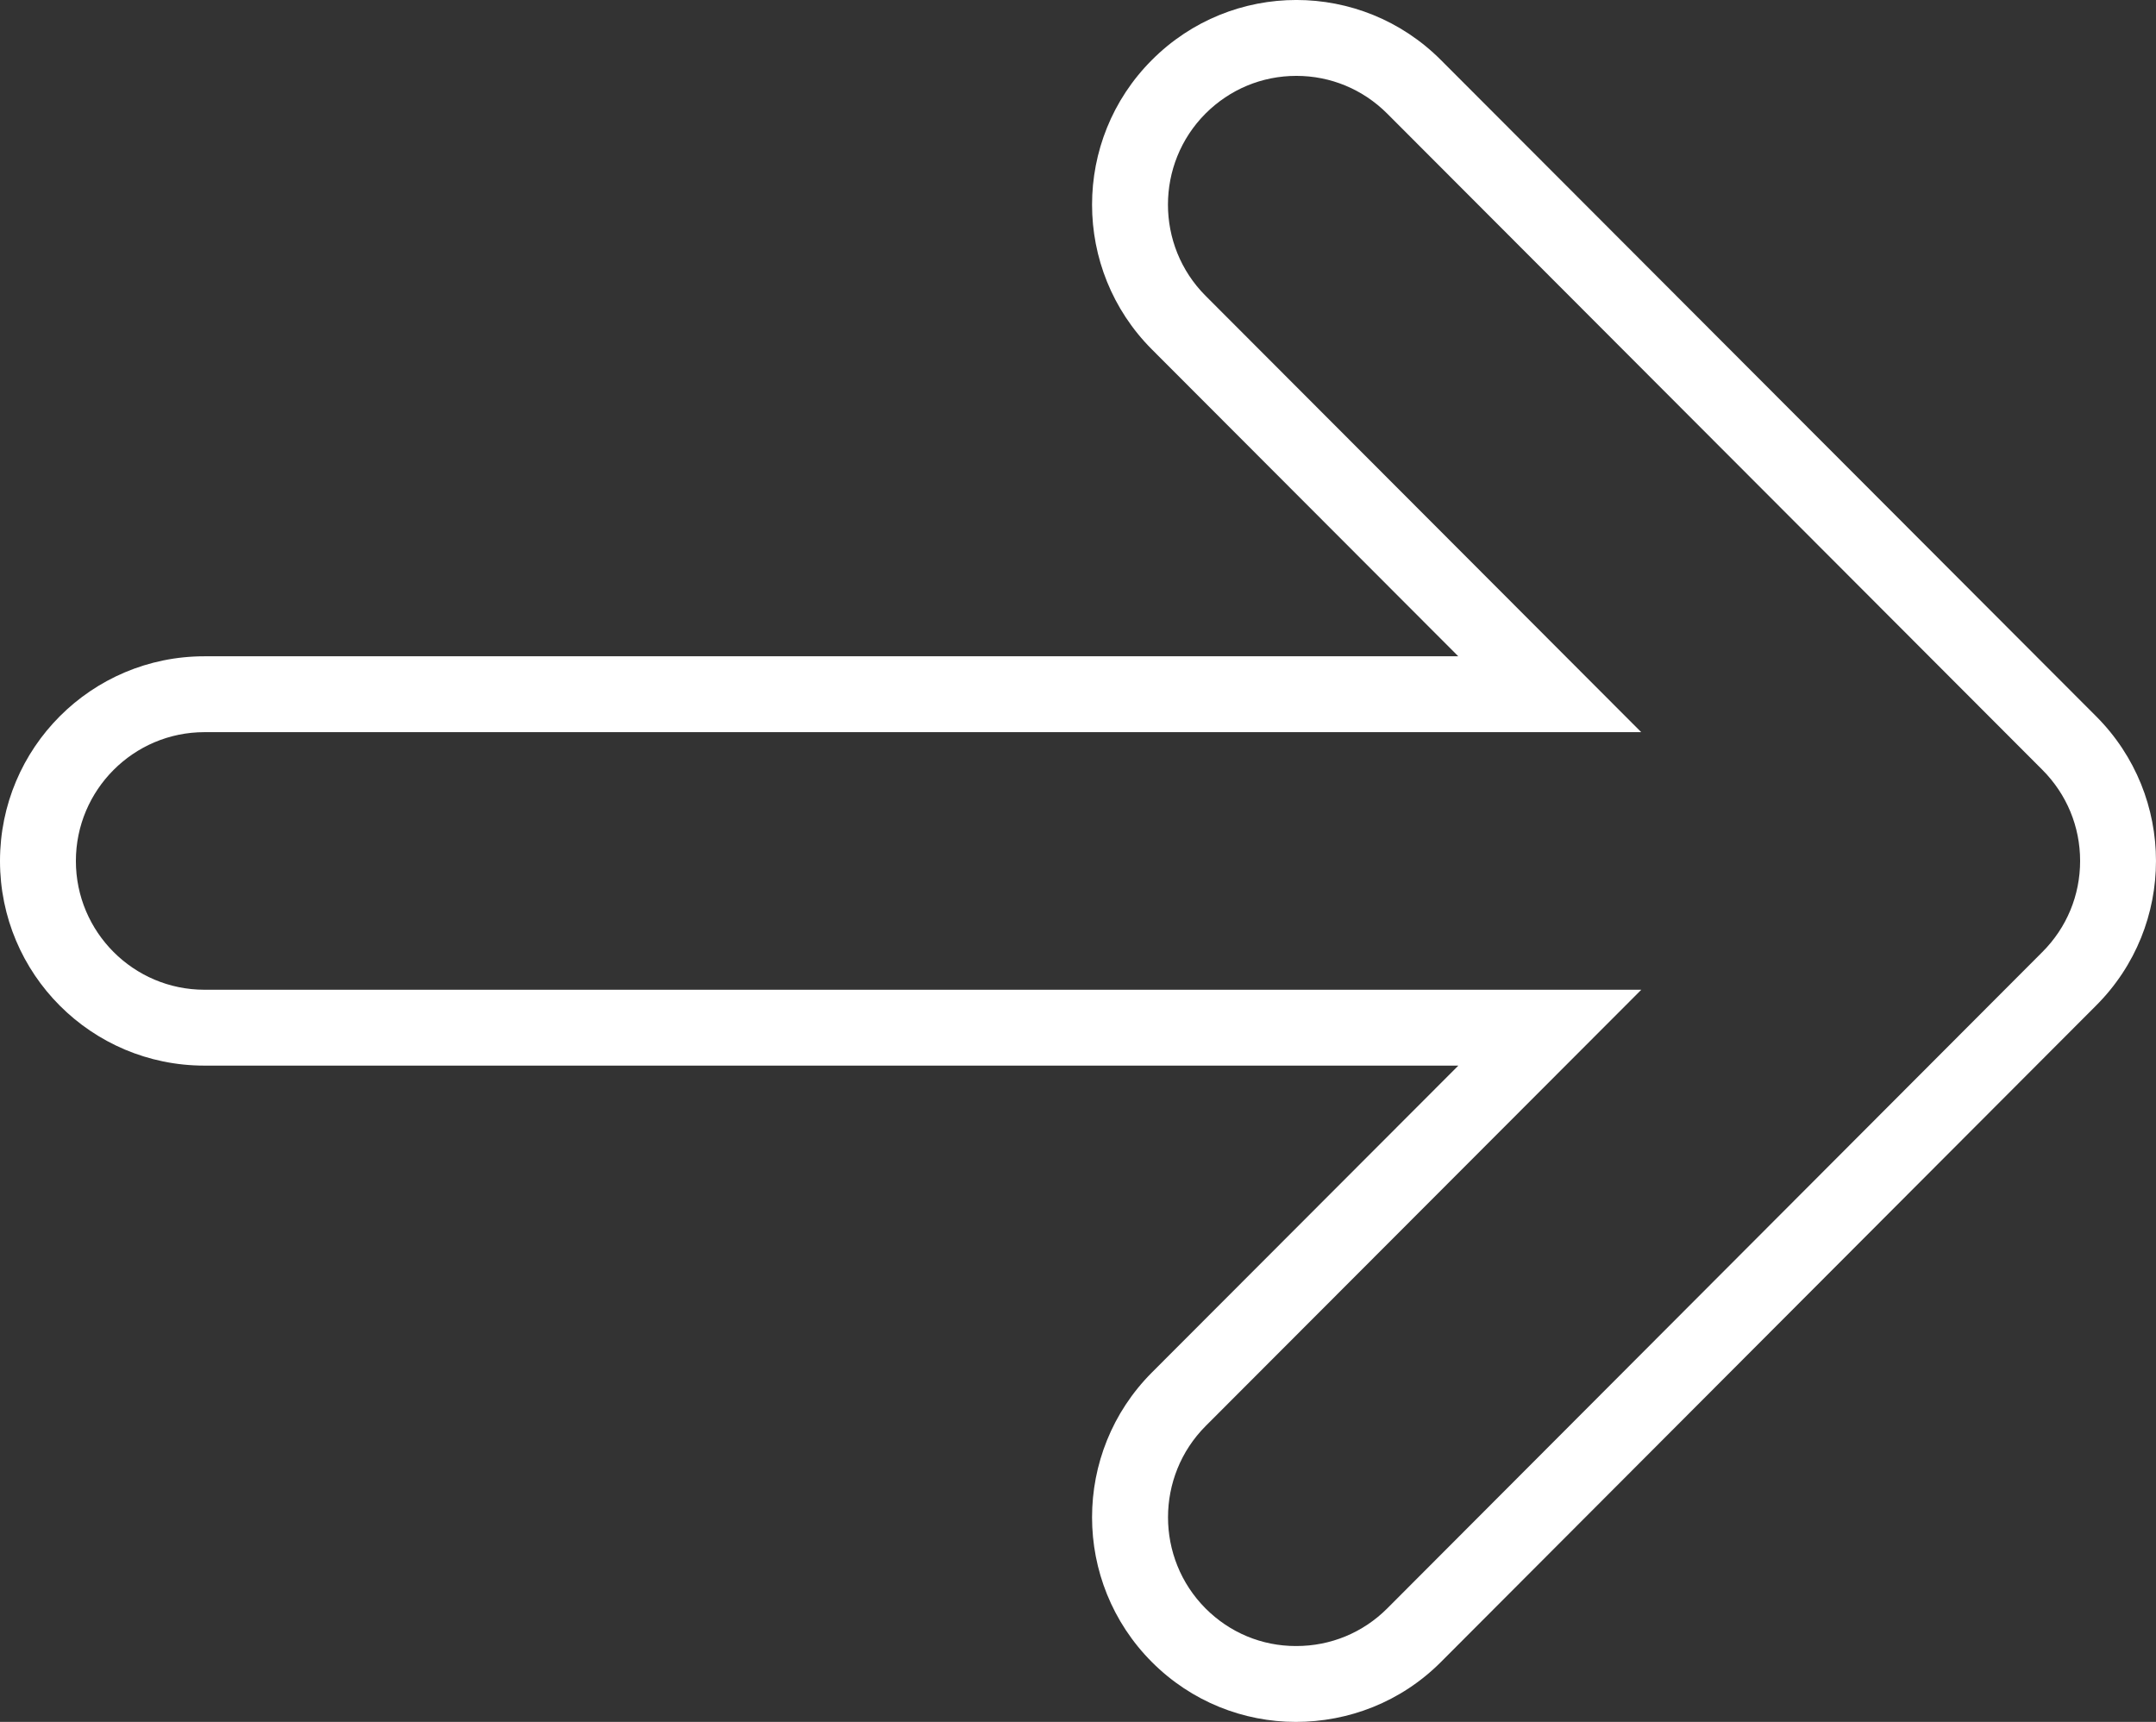
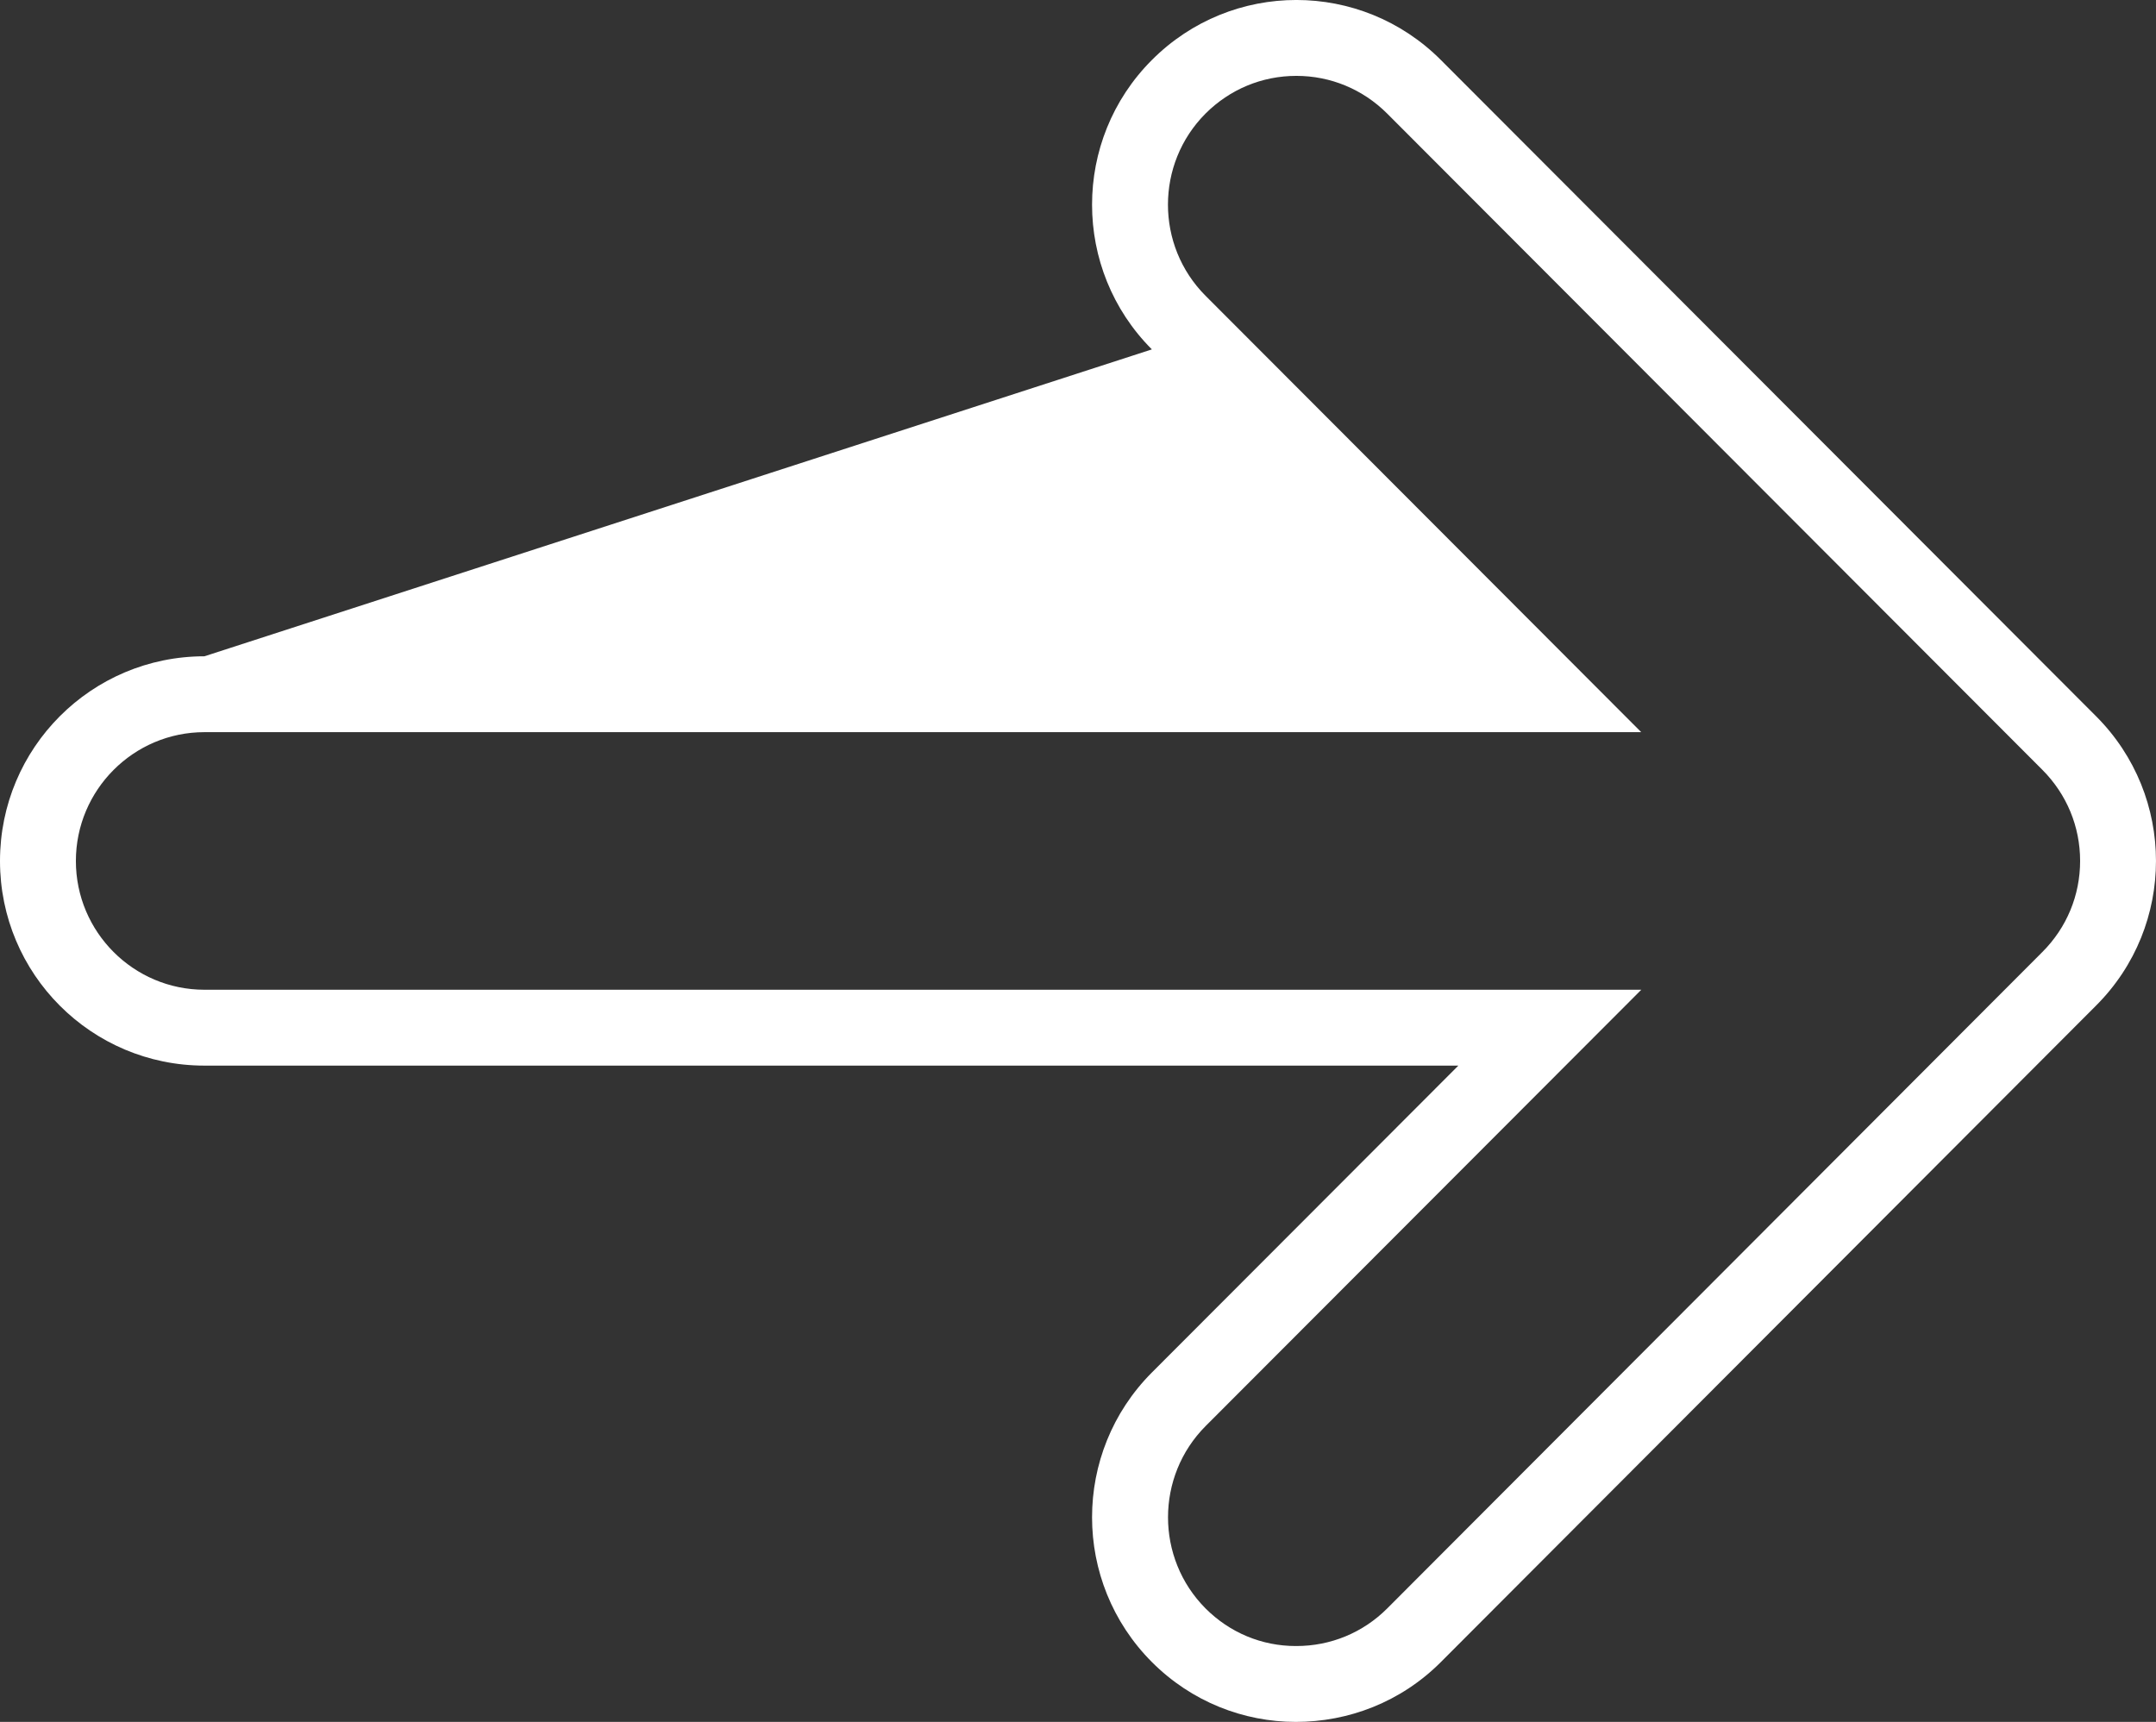
<svg xmlns="http://www.w3.org/2000/svg" width="28.413" height="22.695" viewBox="0 0 28.413 22.695">
  <rect x="0" y="0" width="28.413" height="22.695" fill="#333333" stroke="none" />
  <g id="Union_8" data-name="Union 8" fill="none" stroke-linecap="round">
-     <path d="M15.18,21.906a2.7,2.7,0,0,1,0-3.816l4.039-4.045H2.694a2.7,2.7,0,0,1,0-5.4H19.218L15.18,4.6A2.7,2.7,0,0,1,18.989.791l8.635,8.65a2.7,2.7,0,0,1,0,3.814l-8.635,8.652a2.679,2.679,0,0,1-1.9.789h-.007A2.674,2.674,0,0,1,15.18,21.906Z" stroke="none" />
-     <path d="M 17.077 21.695 L 17.084 21.695 C 17.537 21.695 17.962 21.519 18.281 21.2 L 26.916 12.547 C 27.236 12.227 27.413 11.801 27.413 11.347 C 27.413 10.894 27.236 10.468 26.916 10.147 L 18.281 1.497 C 17.961 1.177 17.536 1 17.084 1 C 16.632 1 16.207 1.177 15.887 1.497 C 15.227 2.159 15.227 3.236 15.887 3.898 L 21.629 9.65 L 2.694 9.65 C 1.76 9.65 1 10.412 1 11.348 C 1 12.284 1.76 13.045 2.694 13.045 L 21.63 13.045 L 15.888 18.796 C 15.228 19.459 15.228 20.537 15.887 21.199 C 16.206 21.519 16.629 21.695 17.077 21.695 M 17.077 22.695 C 16.391 22.695 15.704 22.431 15.18 21.906 C 14.129 20.852 14.129 19.144 15.18 18.09 L 19.219 14.045 L 2.694 14.045 C 1.205 14.045 1.617431593103902e-07 12.838 1.617431593103902e-07 11.348 C 1.617431593103902e-07 9.857 1.205 8.65 2.694 8.65 L 19.218 8.65 L 15.18 4.605 C 14.129 3.552 14.129 1.843 15.18 0.791 C 16.232 -0.264 17.936 -0.264 18.989 0.791 L 27.623 9.44 C 28.676 10.493 28.676 12.202 27.623 13.254 L 18.989 21.906 C 18.461 22.435 17.77 22.695 17.077 22.695 Z" stroke="none" fill="#fff" />
+     <path d="M 17.077 21.695 L 17.084 21.695 C 17.537 21.695 17.962 21.519 18.281 21.2 L 26.916 12.547 C 27.236 12.227 27.413 11.801 27.413 11.347 C 27.413 10.894 27.236 10.468 26.916 10.147 L 18.281 1.497 C 17.961 1.177 17.536 1 17.084 1 C 16.632 1 16.207 1.177 15.887 1.497 C 15.227 2.159 15.227 3.236 15.887 3.898 L 21.629 9.65 L 2.694 9.65 C 1.76 9.65 1 10.412 1 11.348 C 1 12.284 1.76 13.045 2.694 13.045 L 21.63 13.045 L 15.888 18.796 C 15.228 19.459 15.228 20.537 15.887 21.199 C 16.206 21.519 16.629 21.695 17.077 21.695 M 17.077 22.695 C 16.391 22.695 15.704 22.431 15.18 21.906 C 14.129 20.852 14.129 19.144 15.18 18.09 L 19.219 14.045 L 2.694 14.045 C 1.205 14.045 1.617431593103902e-07 12.838 1.617431593103902e-07 11.348 C 1.617431593103902e-07 9.857 1.205 8.65 2.694 8.65 L 15.18 4.605 C 14.129 3.552 14.129 1.843 15.18 0.791 C 16.232 -0.264 17.936 -0.264 18.989 0.791 L 27.623 9.44 C 28.676 10.493 28.676 12.202 27.623 13.254 L 18.989 21.906 C 18.461 22.435 17.77 22.695 17.077 22.695 Z" stroke="none" fill="#fff" />
  </g>
</svg>